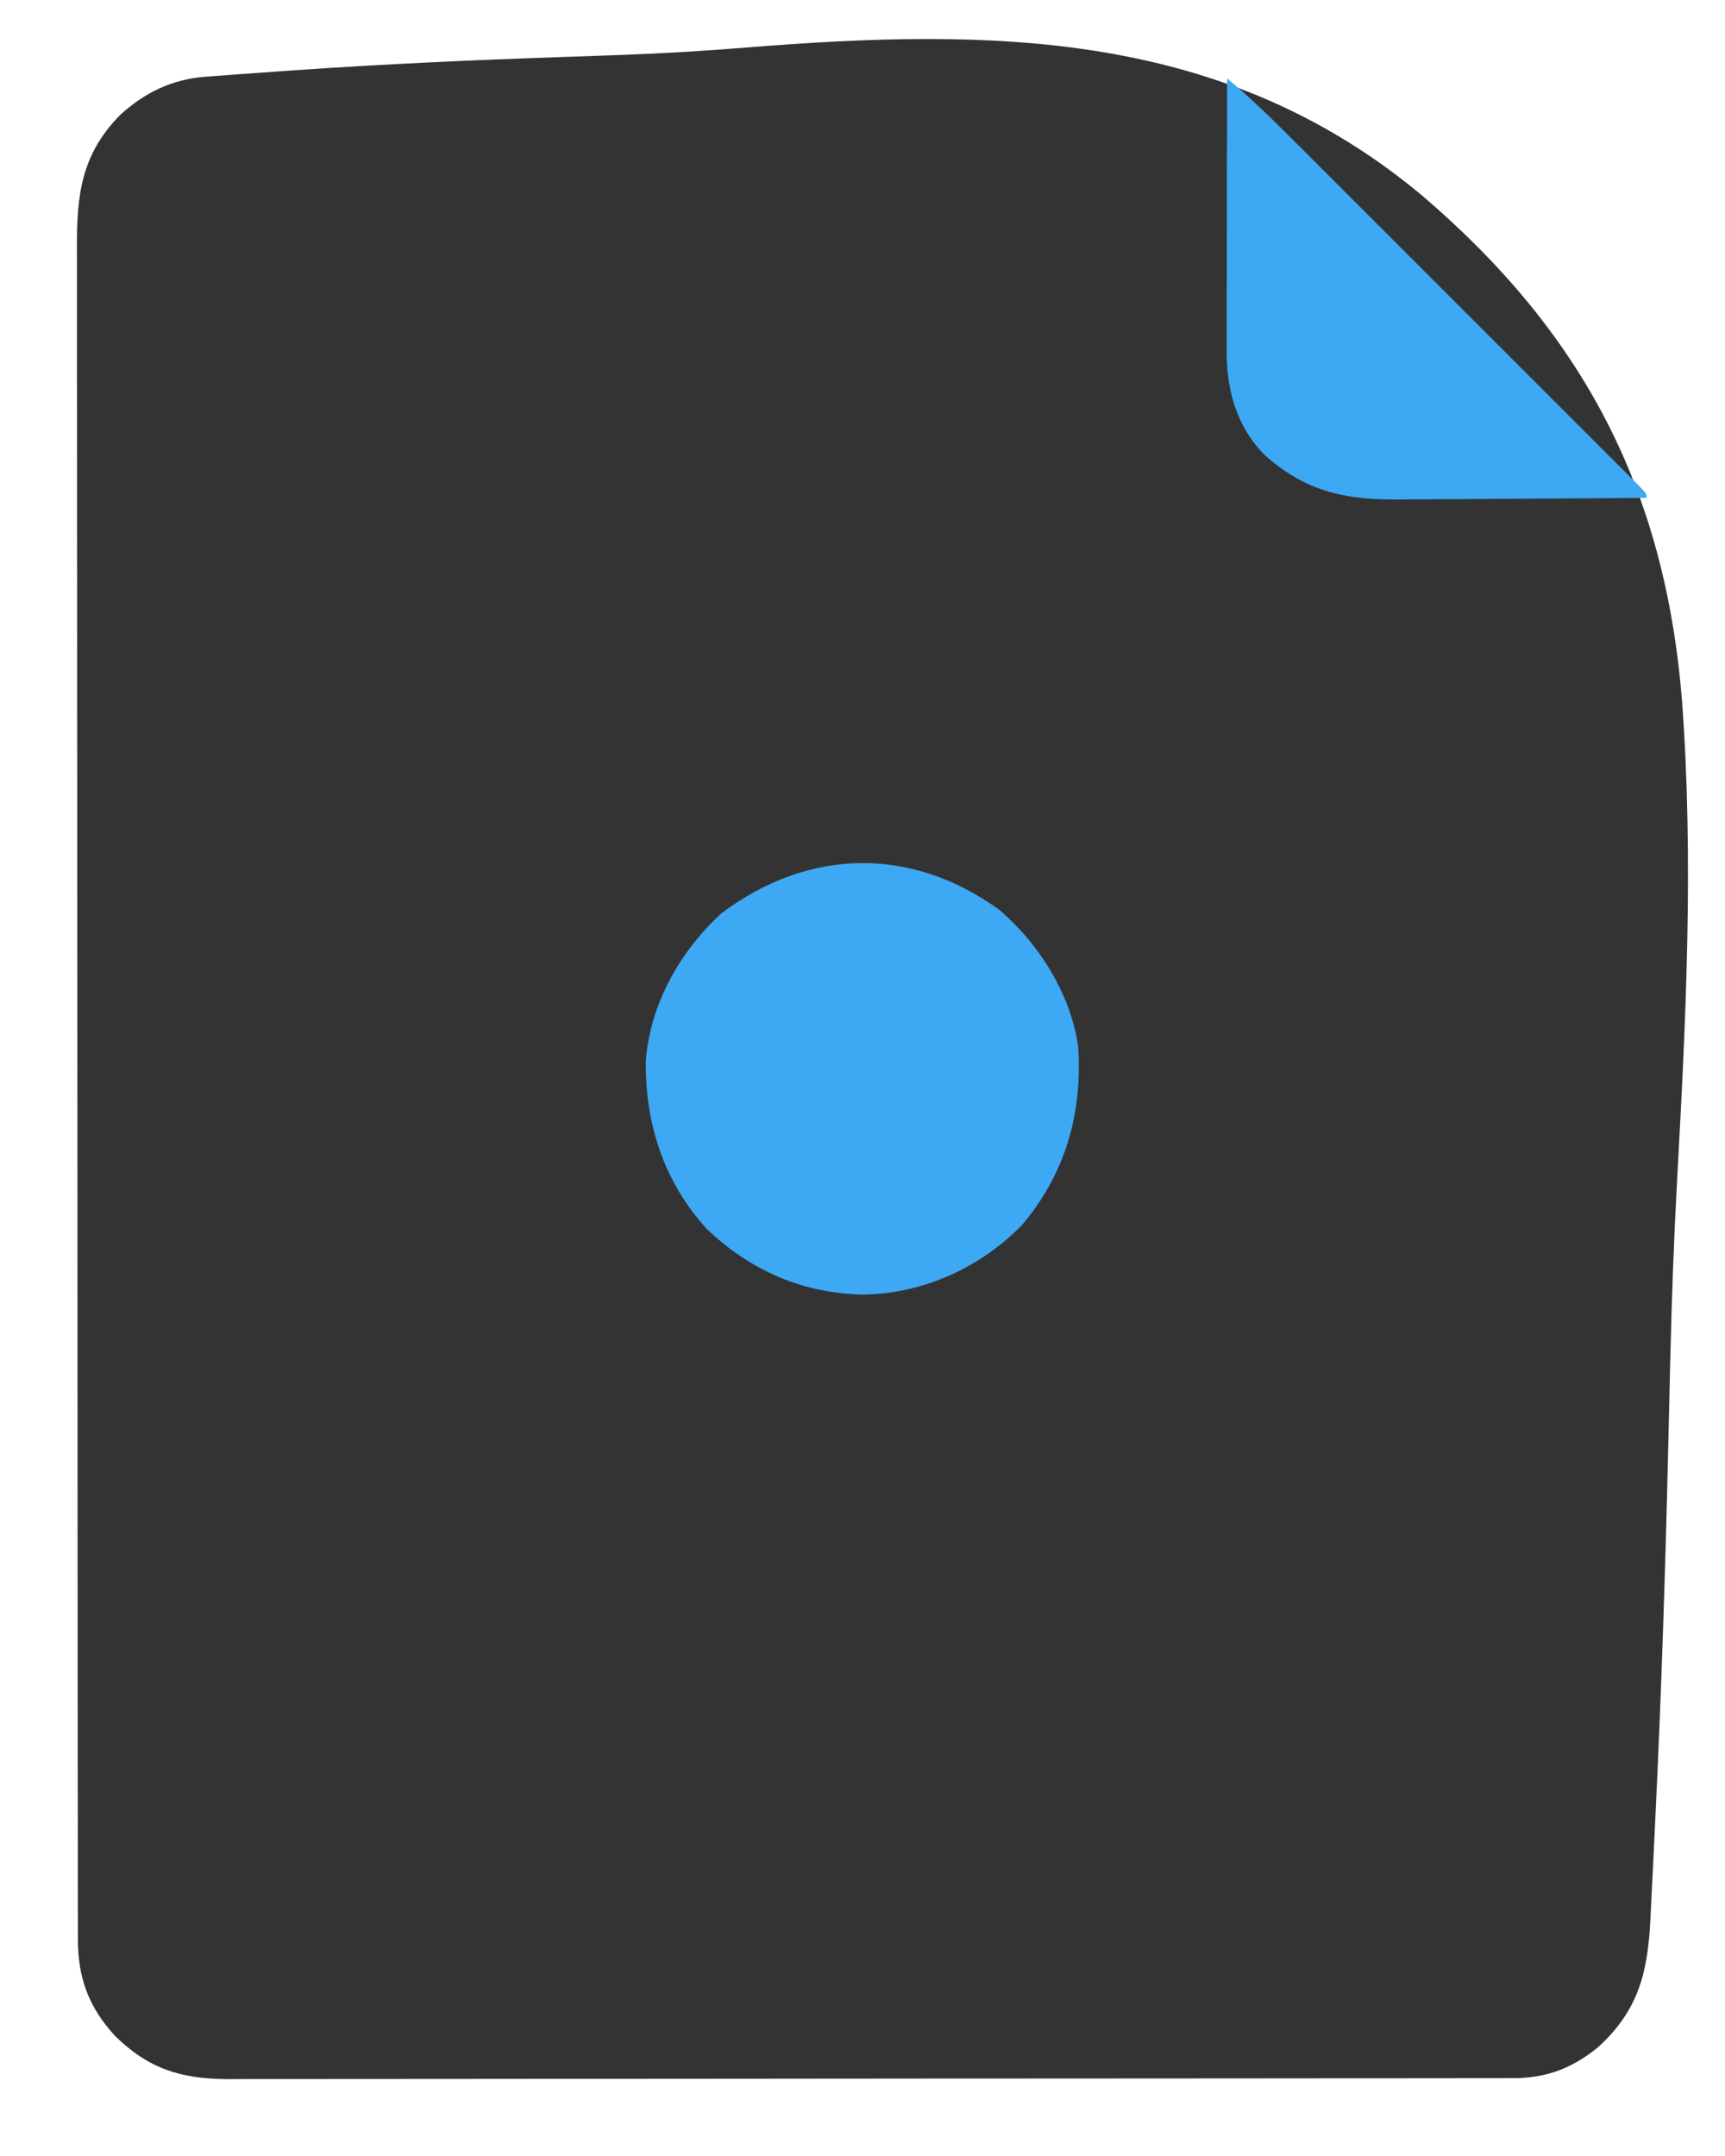
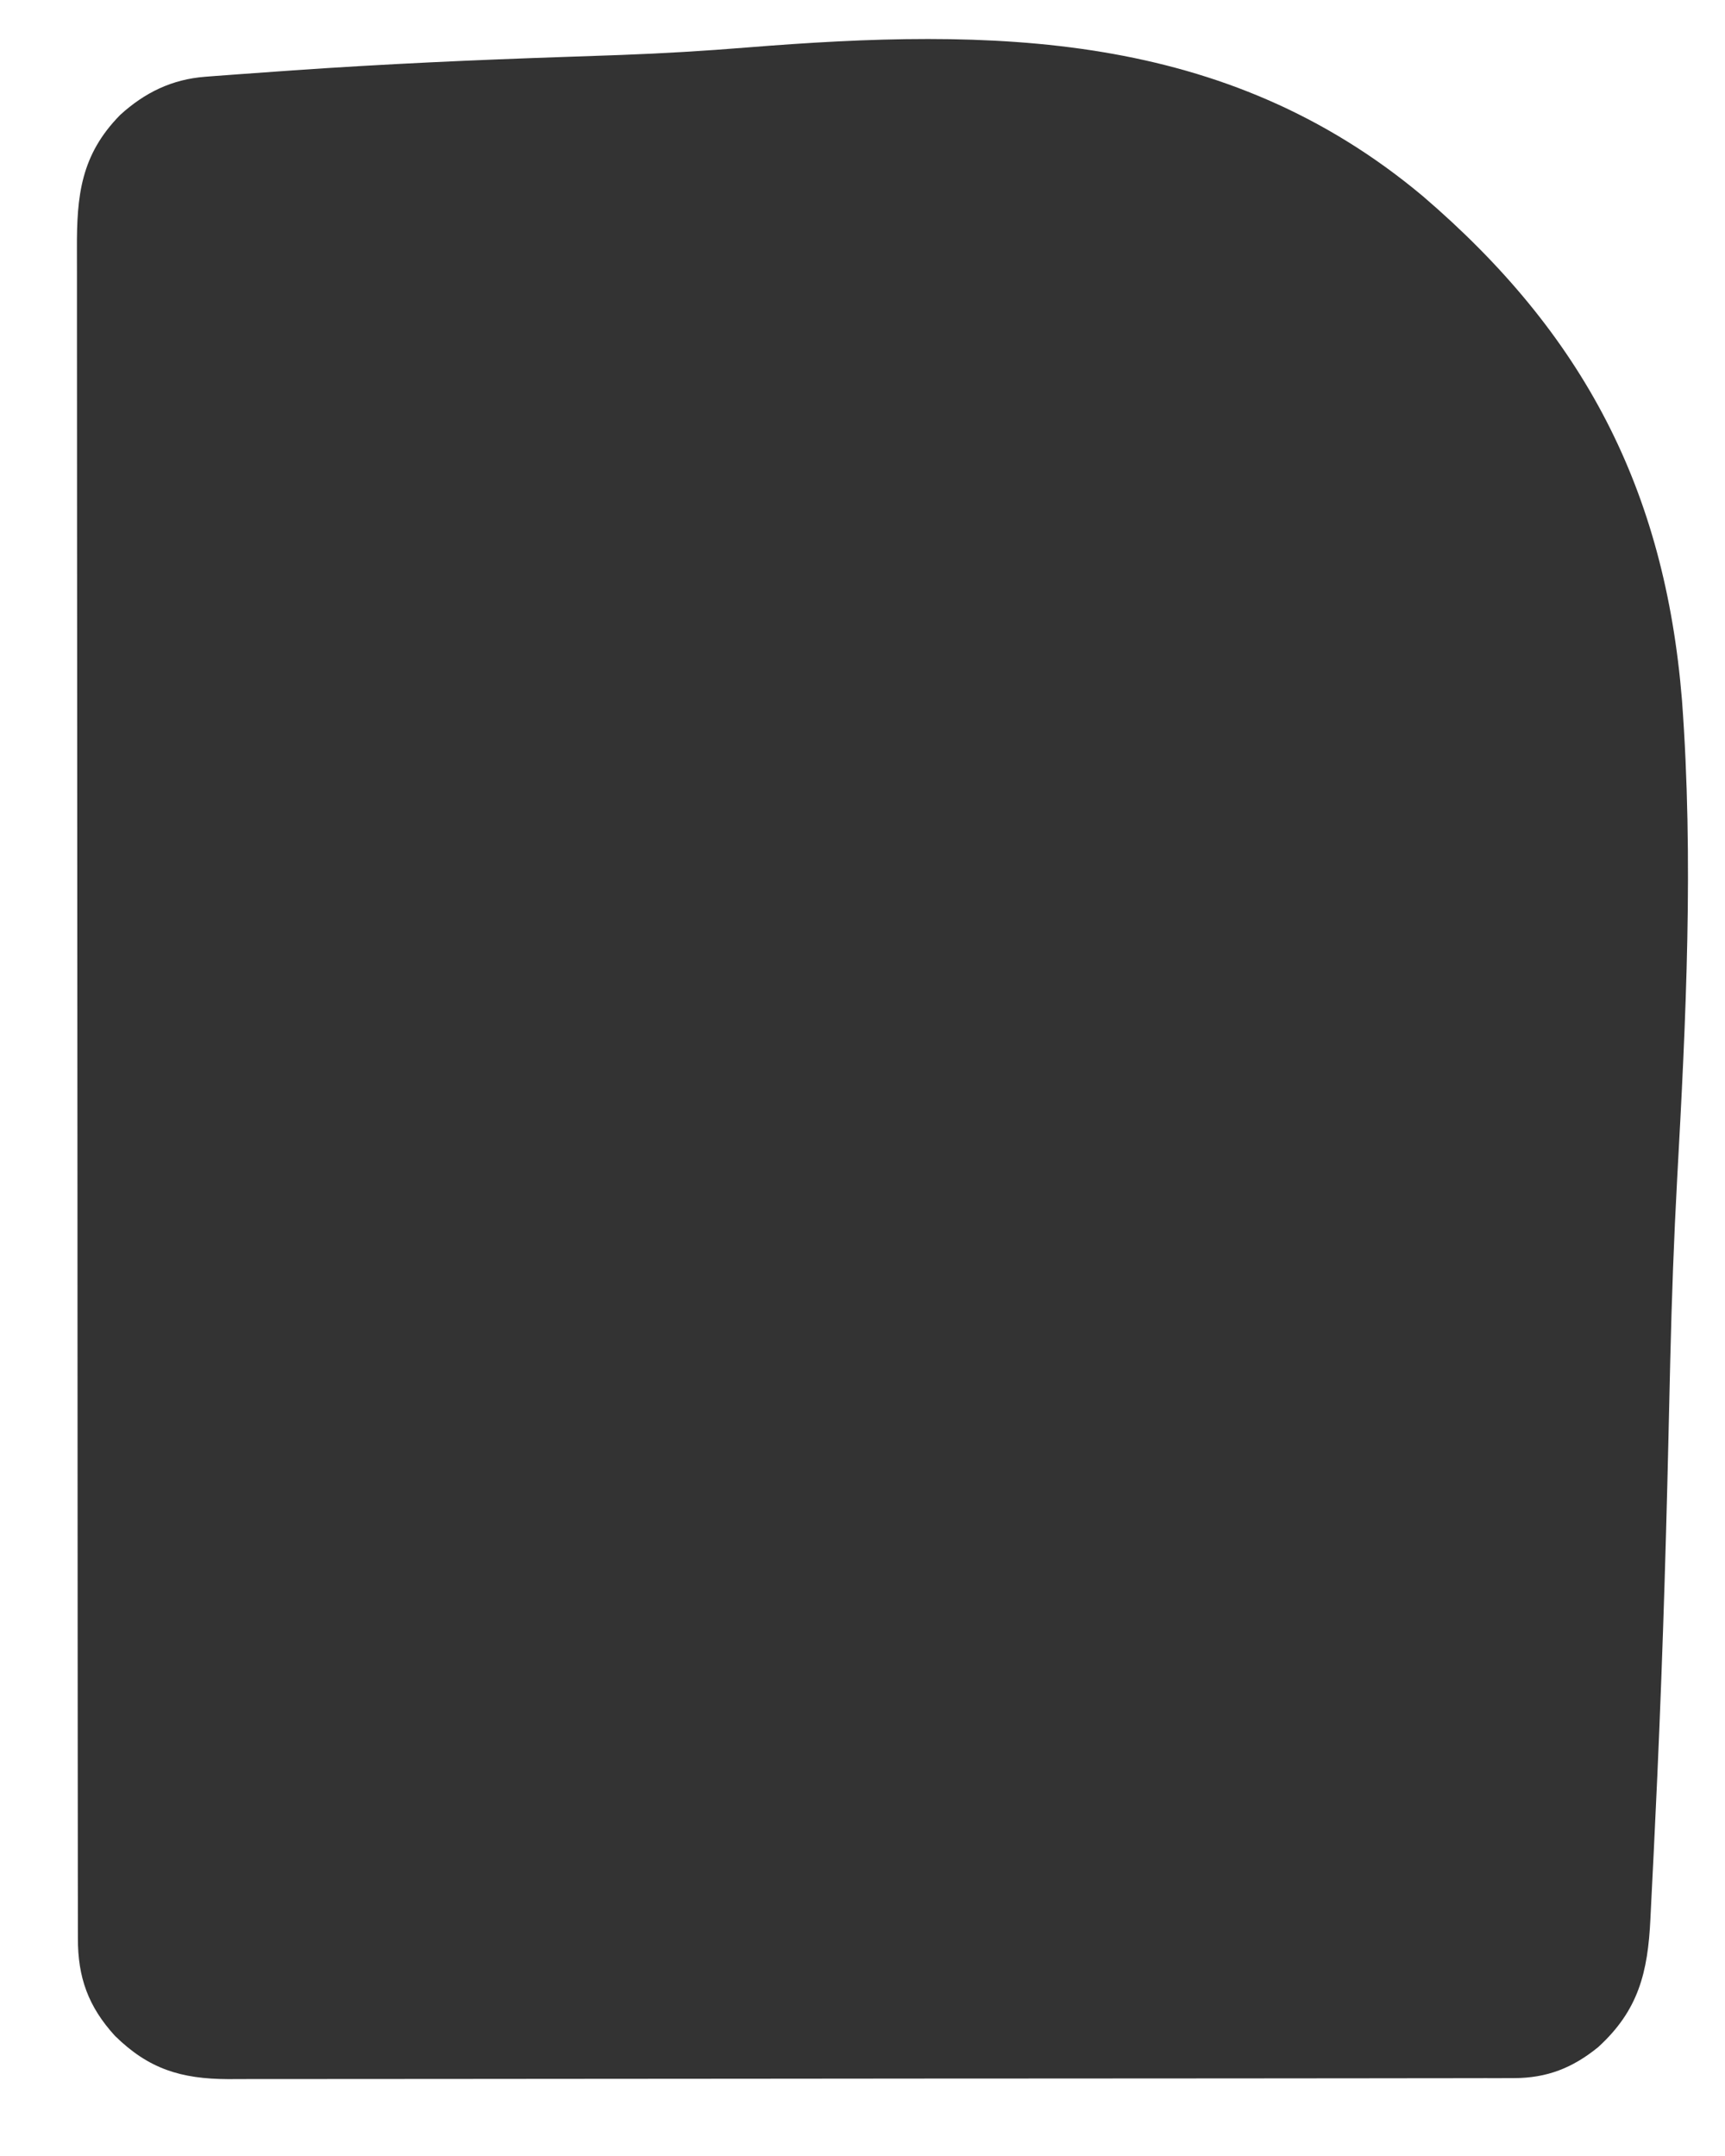
<svg xmlns="http://www.w3.org/2000/svg" version="1.1" width="440" height="550">
  <path d="M0 0 C1.304 -0.101 1.304 -0.101 2.634 -0.204 C3.585 -0.274 4.536 -0.343 5.516 -0.414 C7.038 -0.528 7.038 -0.528 8.591 -0.644 C12.007 -0.894 15.423 -1.137 18.84 -1.377 C20.036 -1.461 21.233 -1.546 22.466 -1.633 C45.704 -3.256 68.952 -4.295 92.232 -5.078 C96.08 -5.207 99.928 -5.342 103.776 -5.479 C104.924 -5.52 104.924 -5.52 106.096 -5.562 C116.754 -5.951 127.369 -6.593 137.999 -7.453 C200.822 -12.524 259.97 -11.937 310.581 30.464 C351.575 65.597 372.312 105.261 376.68 159.068 C379.685 199.645 377.701 240.447 375.454 281.009 C374.616 296.309 374.065 311.6 373.699 326.918 C373.673 328.009 373.646 329.099 373.62 330.222 C373.49 335.697 373.364 341.172 373.24 346.647 C372.482 379.769 371.425 412.873 369.799 445.965 C369.674 448.536 369.553 451.108 369.434 453.68 C369.248 457.65 369.049 461.618 368.838 465.587 C368.763 467.019 368.693 468.45 368.626 469.882 C367.985 483.552 365.594 493.269 355.275 502.669 C348.751 507.978 342.193 510.541 333.81 510.551 C332.61 510.554 331.409 510.558 330.172 510.562 C328.838 510.561 327.504 510.561 326.17 510.56 C324.754 510.562 323.338 510.565 321.922 510.569 C318.026 510.577 314.13 510.578 310.235 510.579 C306.035 510.581 301.835 510.589 297.635 510.595 C288.449 510.609 279.263 510.615 270.077 510.619 C264.341 510.622 258.606 510.626 252.87 510.631 C236.99 510.643 221.111 510.653 205.231 510.657 C204.215 510.657 203.198 510.657 202.151 510.657 C201.132 510.658 200.113 510.658 199.064 510.658 C196.999 510.658 194.934 510.659 192.87 510.659 C191.333 510.66 191.333 510.66 189.766 510.66 C173.173 510.664 156.58 510.681 139.986 510.705 C122.951 510.728 105.916 510.741 88.881 510.742 C79.316 510.743 69.751 510.749 60.186 510.767 C52.041 510.782 43.896 510.787 35.751 510.779 C31.596 510.775 27.441 510.776 23.286 510.79 C19.479 510.803 15.673 510.802 11.866 510.79 C9.843 510.787 7.819 510.799 5.796 510.811 C-6.201 510.746 -14.433 508.225 -23.042 499.755 C-29.846 492.286 -32.506 484.861 -32.482 474.862 C-32.484 474.093 -32.486 473.325 -32.488 472.533 C-32.494 469.943 -32.492 467.353 -32.491 464.763 C-32.493 462.893 -32.496 461.024 -32.5 459.154 C-32.508 454.004 -32.51 448.854 -32.51 443.704 C-32.512 438.155 -32.52 432.605 -32.526 427.056 C-32.54 414.915 -32.546 402.775 -32.551 390.634 C-32.553 383.056 -32.558 375.478 -32.562 367.899 C-32.574 346.924 -32.585 325.949 -32.588 304.974 C-32.588 303.618 -32.588 302.261 -32.589 300.905 C-32.589 299.545 -32.589 298.185 -32.589 296.826 C-32.59 294.098 -32.59 291.37 -32.591 288.642 C-32.591 287.966 -32.591 287.289 -32.591 286.592 C-32.595 264.662 -32.61 242.732 -32.634 220.802 C-32.658 197.616 -32.672 174.43 -32.673 151.244 C-32.674 138.605 -32.68 125.966 -32.698 113.327 C-32.713 102.565 -32.719 91.803 -32.71 81.042 C-32.706 75.55 -32.707 70.058 -32.721 64.567 C-32.734 59.539 -32.733 54.511 -32.721 49.483 C-32.719 47.665 -32.722 45.846 -32.731 44.028 C-32.792 30.295 -31.728 19.934 -21.686 9.728 C-15.416 4.016 -8.47 0.645 0 0 Z " fill="#333333" transform="translate(52.35,19.581)" />
-   <path d="M0 0 C10.061 8.519 18.347 21.65 20.137 34.93 C21.312 51.769 16.898 67.363 5.887 80.367 C-4.639 91.213 -19.269 97.927 -34.426 98.18 C-49.962 97.969 -63.441 92.12 -74.648 81.367 C-85.526 69.396 -90.292 54.615 -90.141 38.656 C-89.056 24.082 -81.496 10.711 -70.863 0.93 C-48.838 -15.661 -22.615 -16.352 0 0 Z " fill="#3DA8F3" transform="translate(254.863,232.07)" />
-   <path d="M0 0 C5.991 4.966 11.48 10.338 16.974 15.845 C17.96 16.83 18.947 17.814 19.933 18.798 C22.592 21.453 25.248 24.11 27.903 26.768 C30.685 29.553 33.47 32.336 36.255 35.119 C40.922 39.785 45.588 44.453 50.253 49.122 C55.651 54.526 61.053 59.927 66.458 65.325 C71.101 69.964 75.742 74.604 80.381 79.247 C83.151 82.018 85.922 84.789 88.694 87.558 C91.294 90.155 93.892 92.755 96.488 95.357 C97.901 96.771 99.316 98.184 100.732 99.596 C101.563 100.43 102.394 101.264 103.251 102.124 C103.979 102.852 104.707 103.581 105.458 104.332 C107 106 107 106 107 107 C97.003 107.093 87.006 107.164 77.008 107.207 C72.365 107.228 67.722 107.256 63.08 107.302 C58.593 107.345 54.106 107.369 49.619 107.38 C47.913 107.387 46.208 107.401 44.503 107.423 C30.484 107.594 20.171 105.612 9.438 95.938 C2.35 88.678 -0.164 79.324 -0.114 69.478 C-0.114 68.35 -0.114 68.35 -0.114 67.2 C-0.113 64.722 -0.105 62.244 -0.098 59.766 C-0.096 58.045 -0.094 56.324 -0.093 54.604 C-0.09 50.079 -0.08 45.555 -0.069 41.031 C-0.058 36.413 -0.054 31.794 -0.049 27.176 C-0.038 18.117 -0.021 9.059 0 0 Z " fill="#3DA8F3" transform="translate(313,20)" />
</svg>